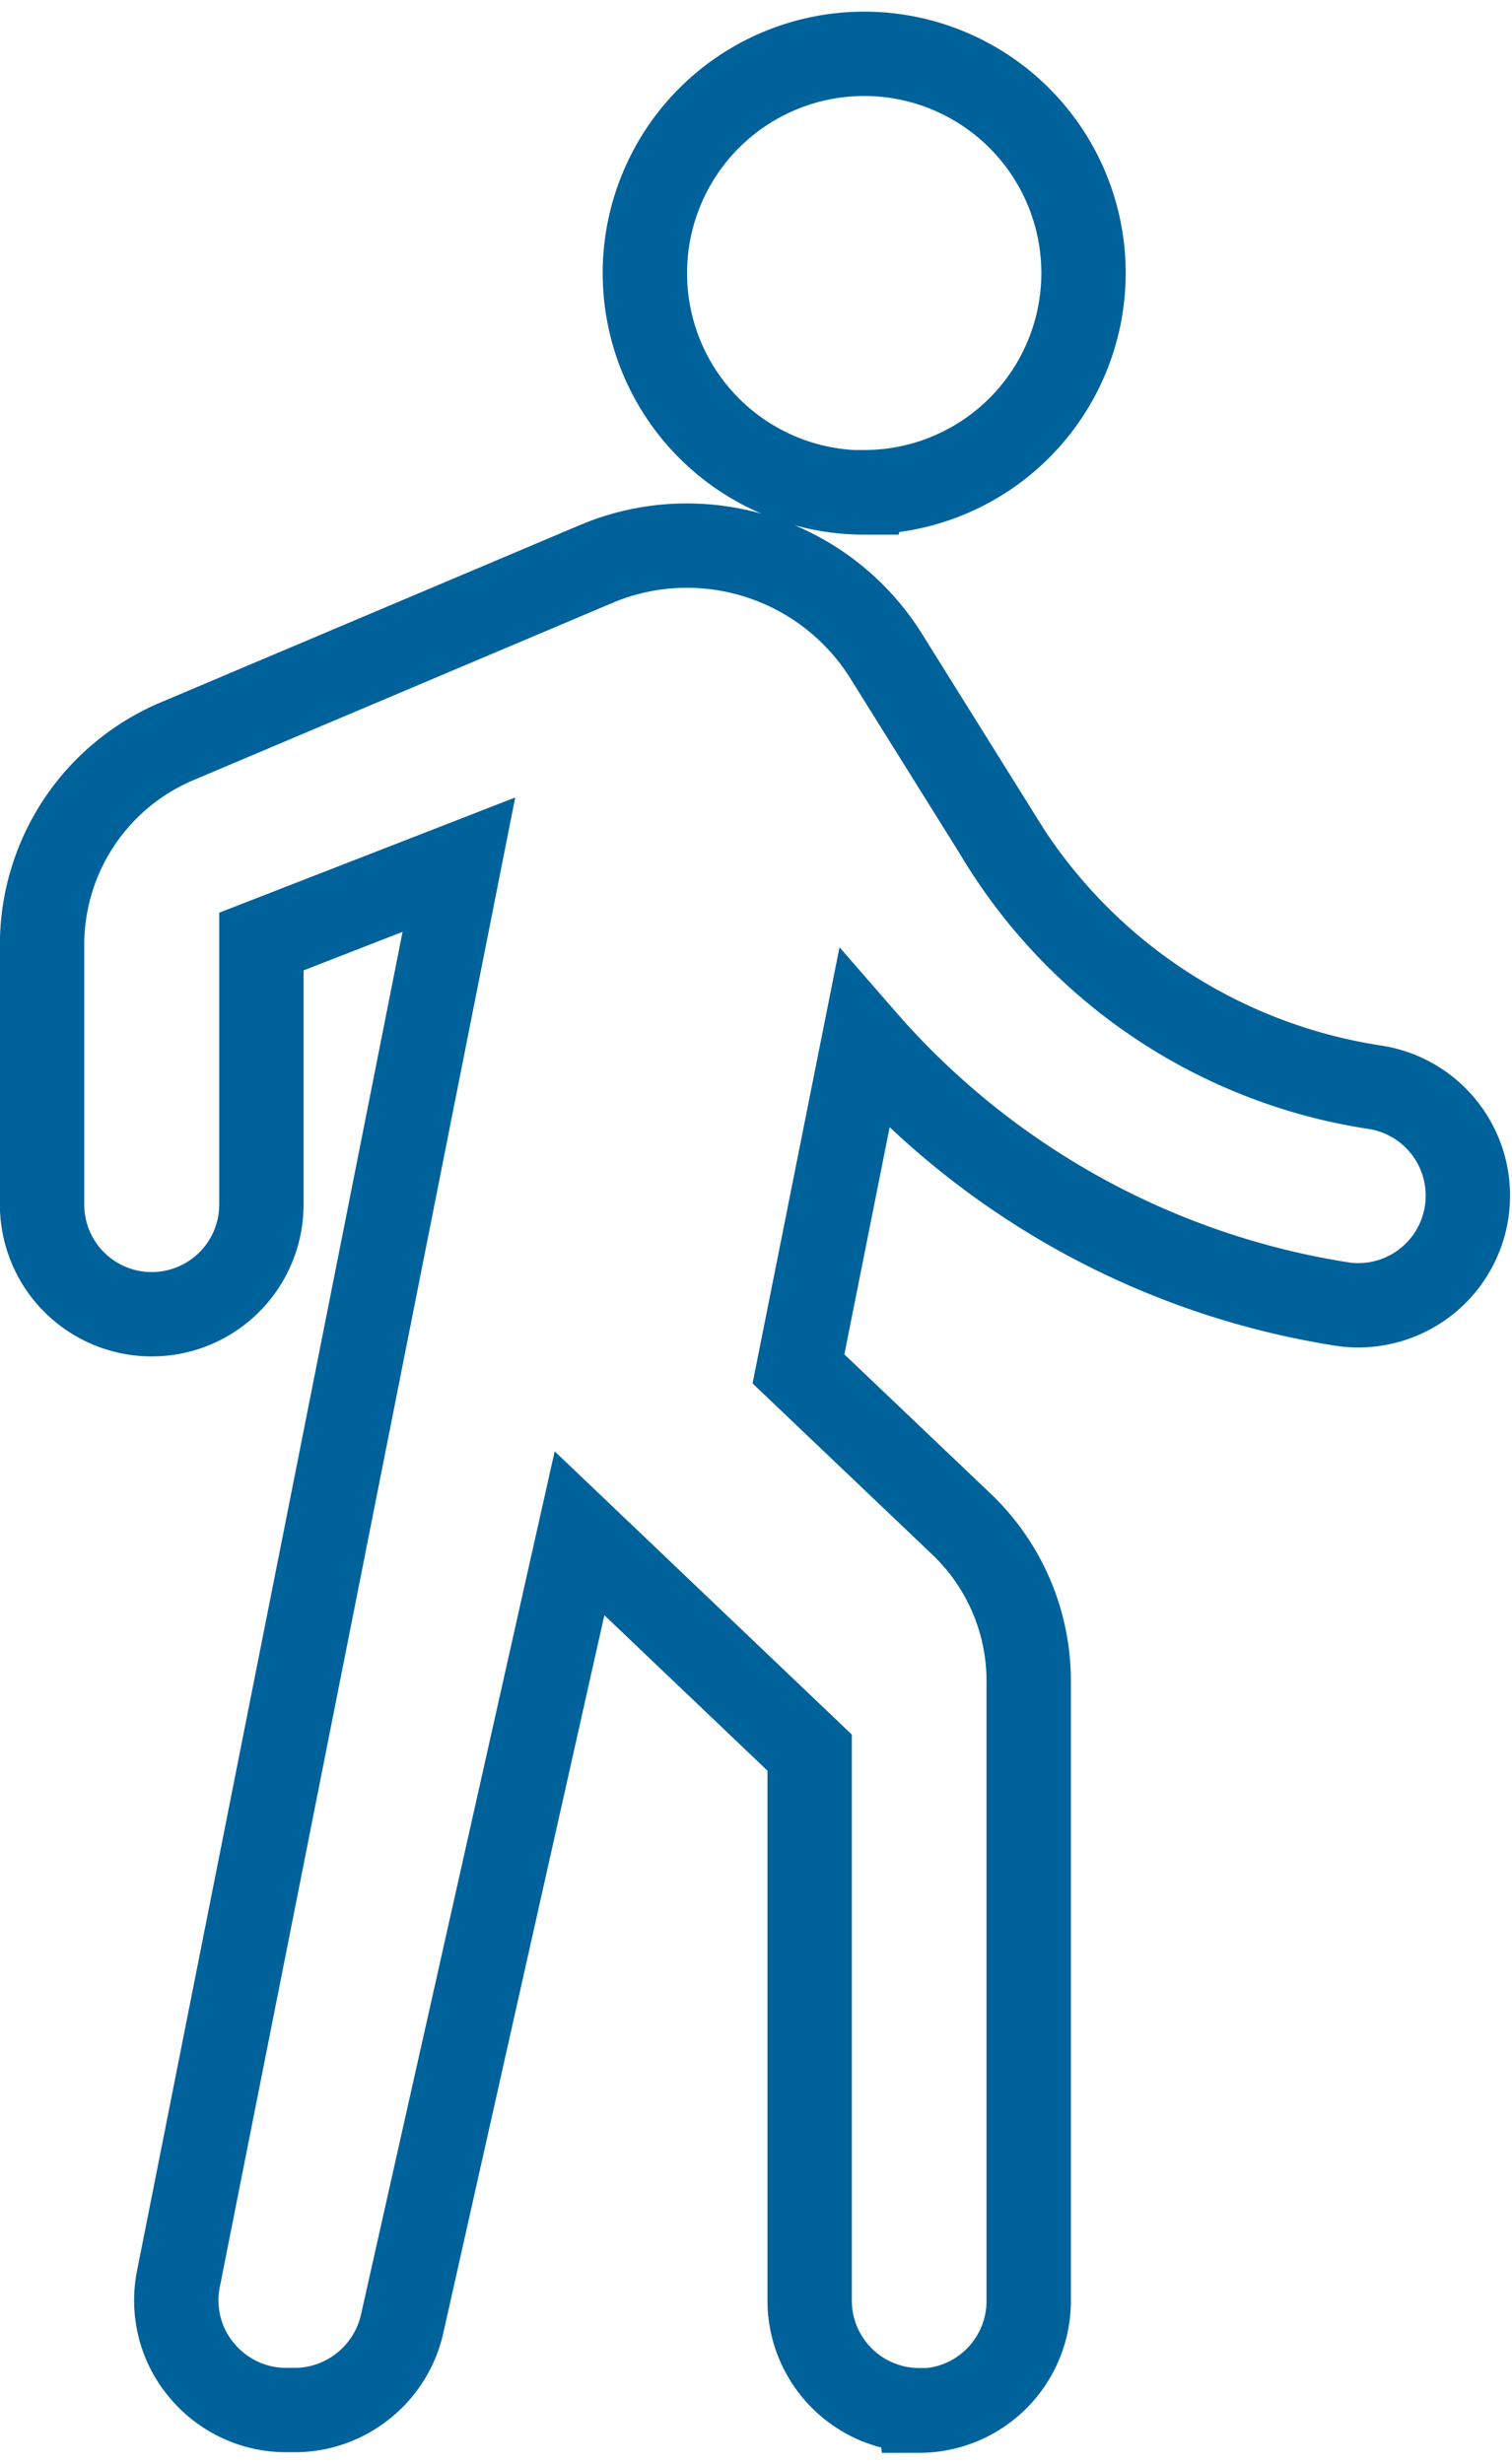
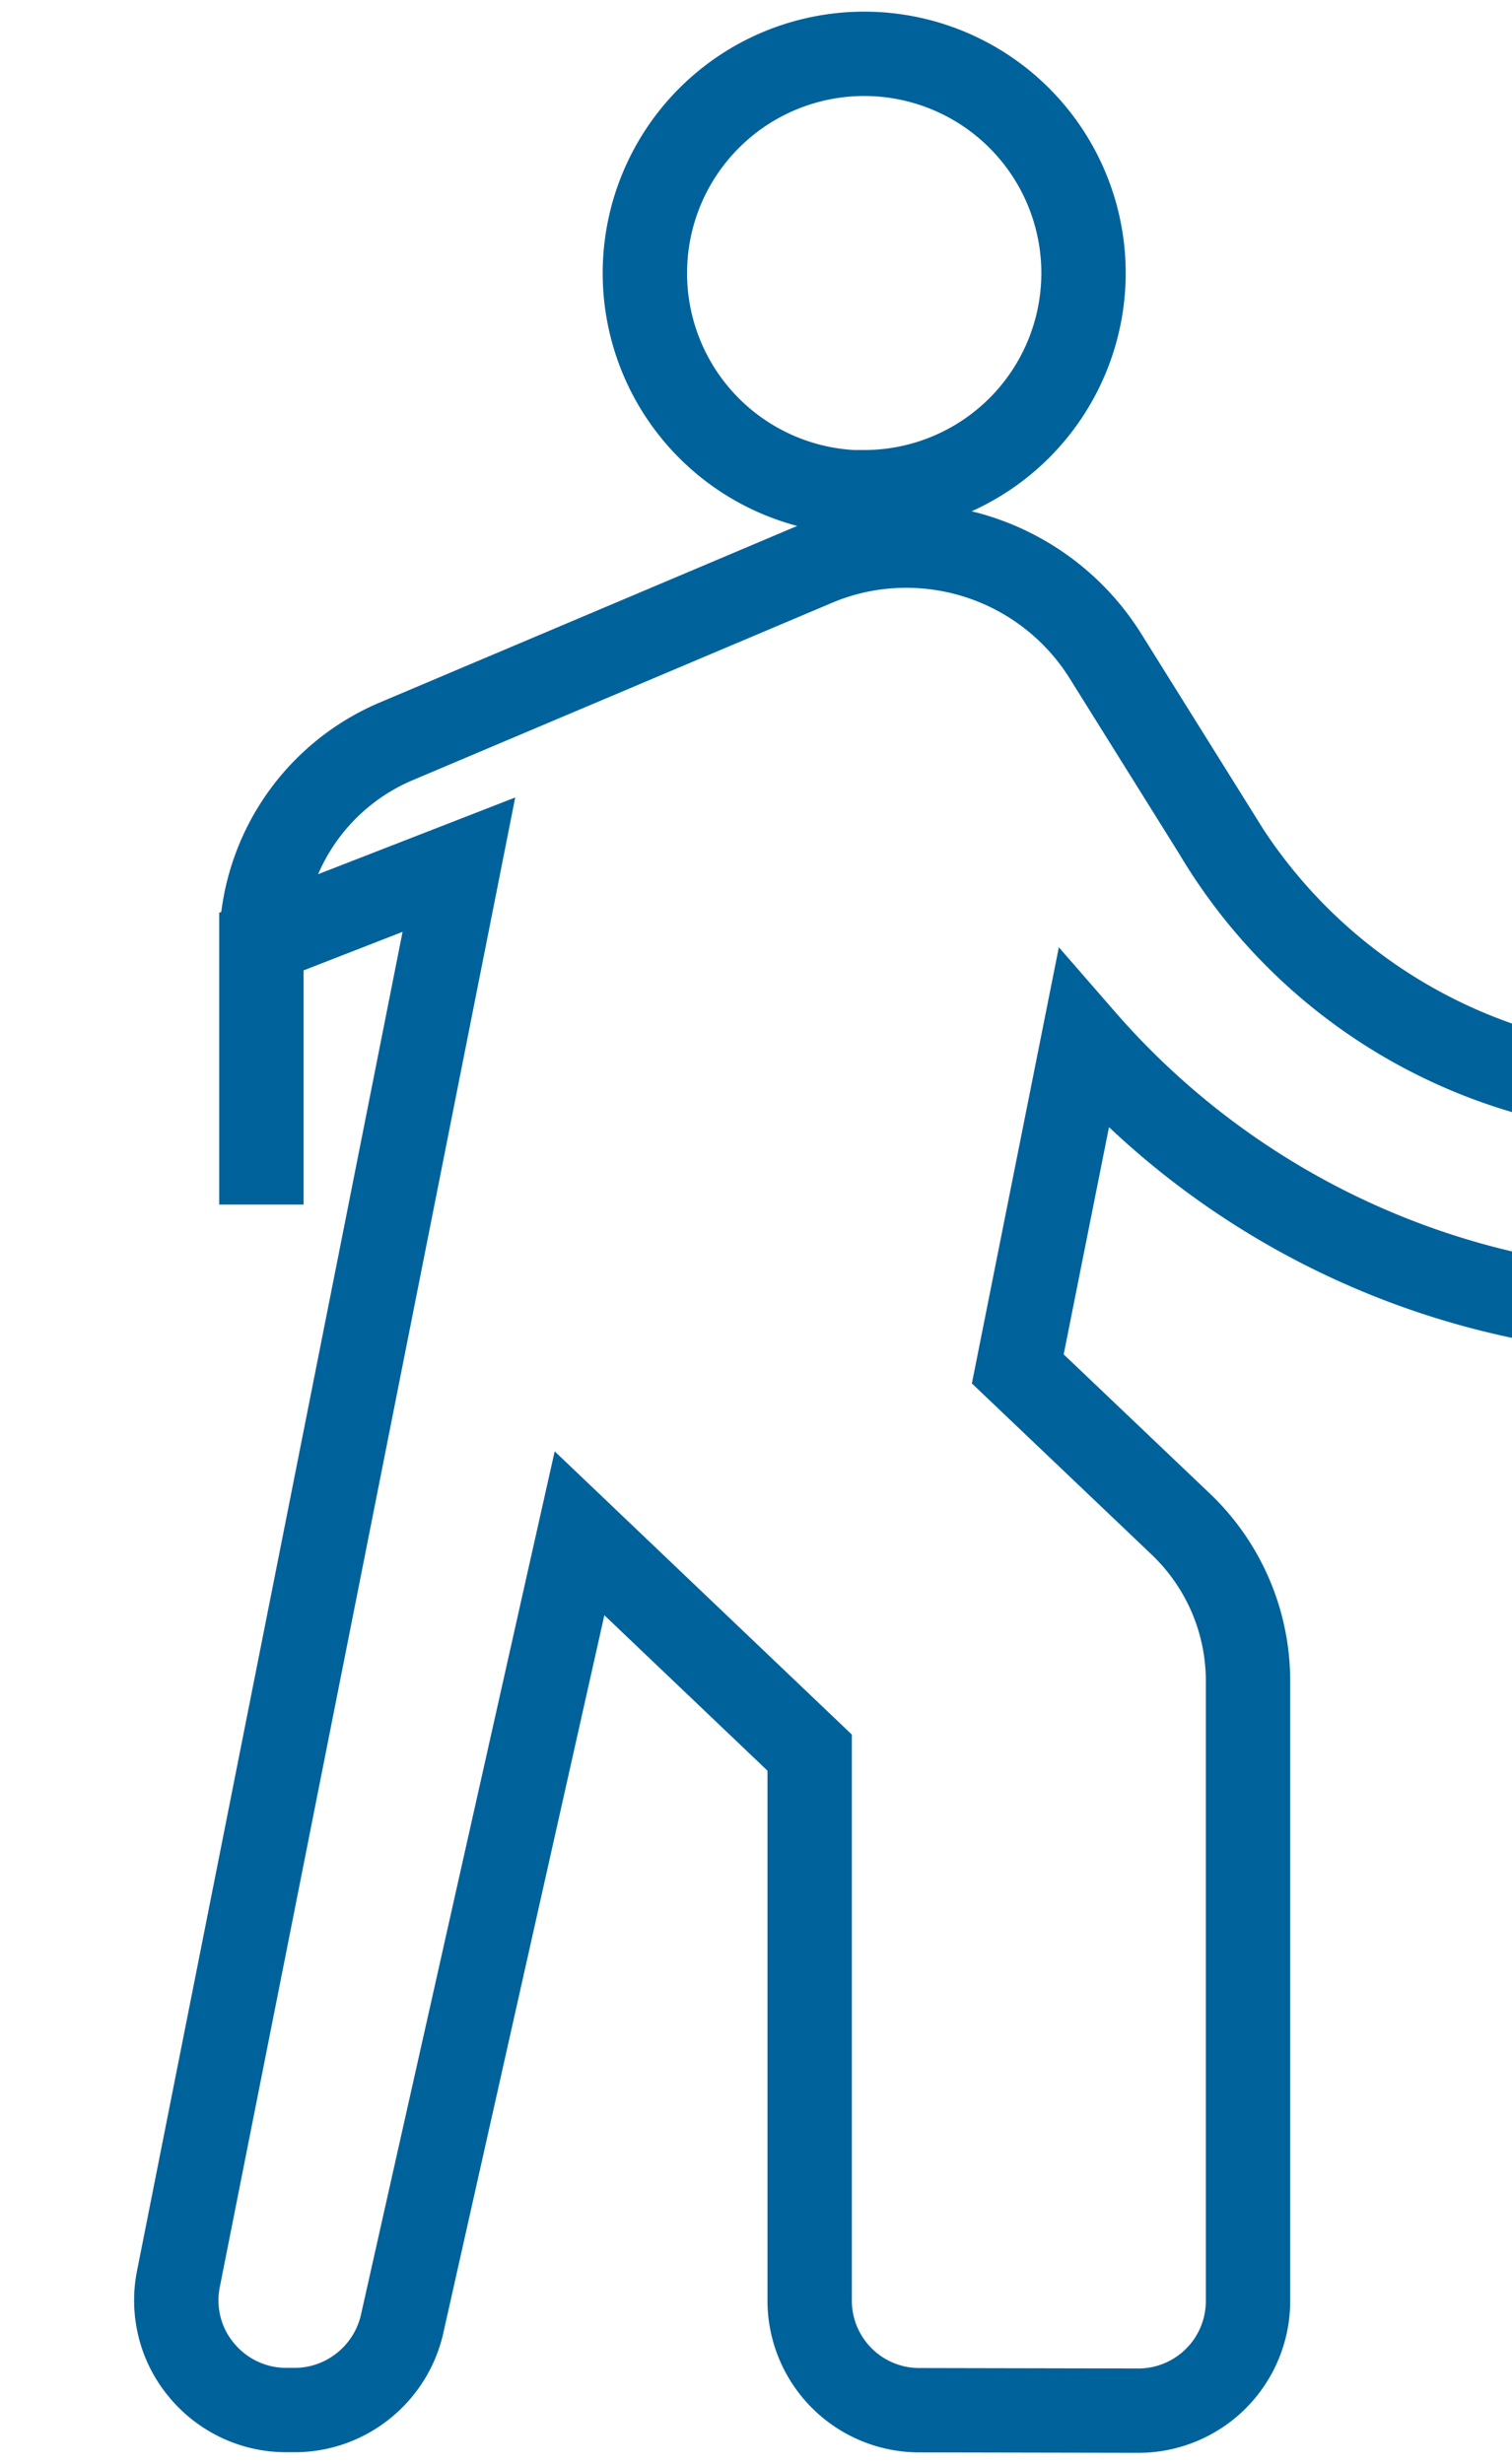
<svg xmlns="http://www.w3.org/2000/svg" width="27" height="44" viewBox="0 0 26.886 43.4">
-   <path d="M16.342 42.65a1.95 1.95 0 0 1-1.945-1.949v-9.744l-4.092-3.9-3.157 14.07c-.207.888-.998 1.517-1.9 1.52h-.156a1.95 1.95 0 0 1-1.522-.727c-.365-.444-.508-1.03-.4-1.592l4.99-25.16-3.512 1.367v4.677a1.95 1.95 0 0 1-3.9 0v-4.62a3.93 3.93 0 0 1 2.381-3.61l7.464-3.157c.51-.217 1.06-.33 1.616-.33 1.444-.002 2.786.742 3.55 1.967l1.948 3.12a9.5 9.5 0 0 0 6.723 4.541 1.95 1.95 0 0 1-.28 3.88 1.88 1.88 0 0 1-.285-.022 14.18 14.18 0 0 1-8.5-4.7l-1.167 5.853 2.886 2.748c.777.734 1.215 1.757 1.208 2.826v11a1.95 1.95 0 0 1-1.949 1.95zm-.975-34.1a3.9 3.9 0 1 1 0-7.8 3.9 3.9 0 0 1 3.9 3.9 3.9 3.9 0 0 1-3.899 3.895z" fill="none" stroke="#00629b" stroke-miterlimit="10" stroke-width="1.5" />
+   <path d="M16.342 42.65a1.95 1.95 0 0 1-1.945-1.949v-9.744l-4.092-3.9-3.157 14.07c-.207.888-.998 1.517-1.9 1.52h-.156a1.95 1.95 0 0 1-1.522-.727c-.365-.444-.508-1.03-.4-1.592l4.99-25.16-3.512 1.367v4.677v-4.62a3.93 3.93 0 0 1 2.381-3.61l7.464-3.157c.51-.217 1.06-.33 1.616-.33 1.444-.002 2.786.742 3.55 1.967l1.948 3.12a9.5 9.5 0 0 0 6.723 4.541 1.95 1.95 0 0 1-.28 3.88 1.88 1.88 0 0 1-.285-.022 14.18 14.18 0 0 1-8.5-4.7l-1.167 5.853 2.886 2.748c.777.734 1.215 1.757 1.208 2.826v11a1.95 1.95 0 0 1-1.949 1.95zm-.975-34.1a3.9 3.9 0 1 1 0-7.8 3.9 3.9 0 0 1 3.9 3.9 3.9 3.9 0 0 1-3.899 3.895z" fill="none" stroke="#00629b" stroke-miterlimit="10" stroke-width="1.5" />
</svg>